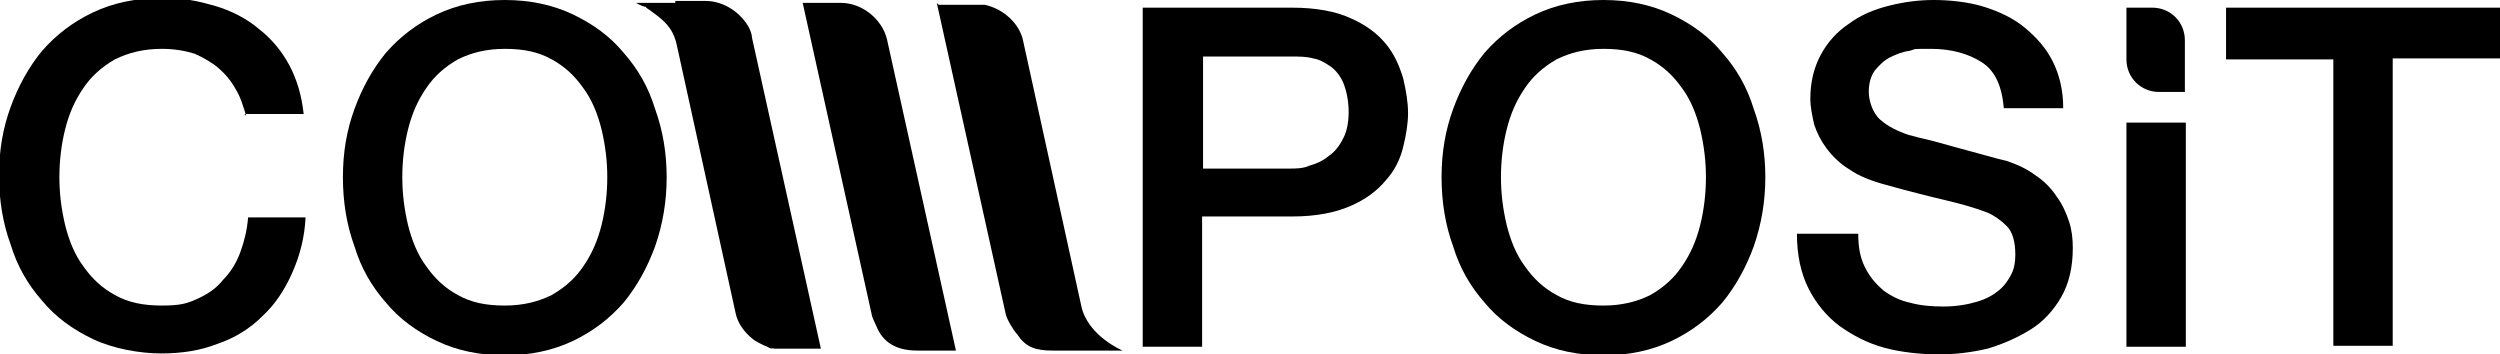
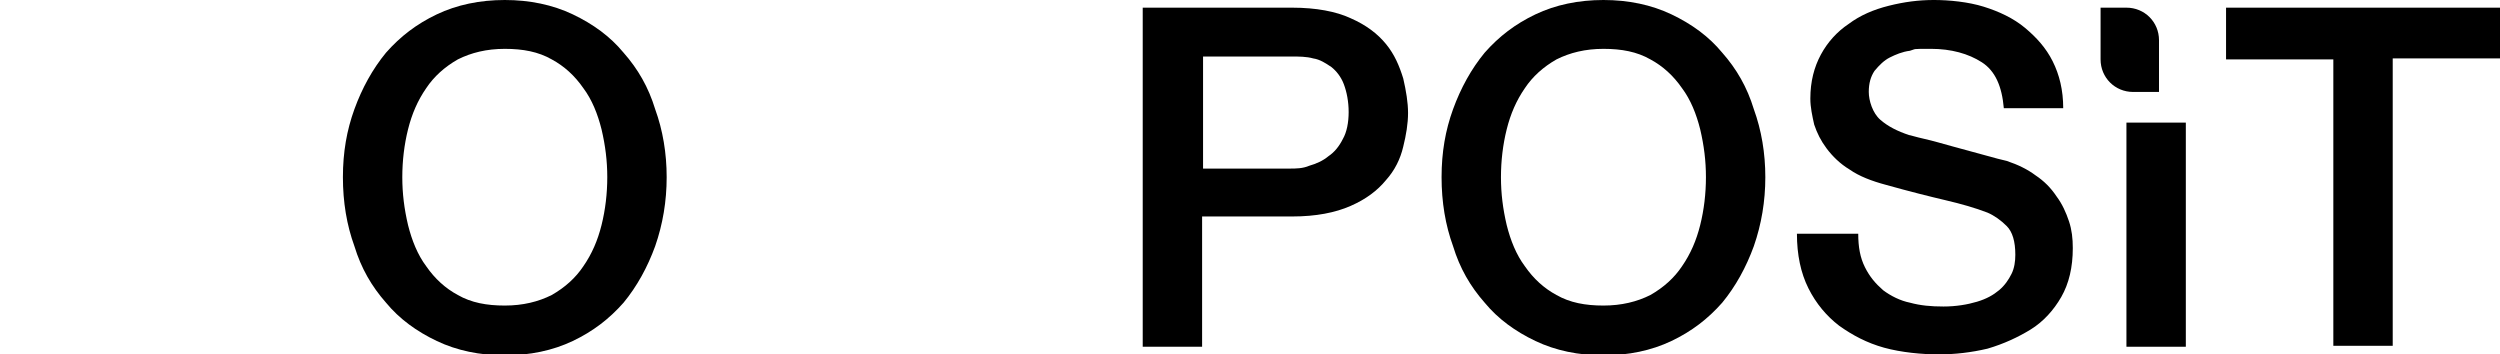
<svg xmlns="http://www.w3.org/2000/svg" id="Calque_1" version="1.1" viewBox="0 0 261 37">
-   <path d="M70.5.3h-4.1s.5.3.9.4c.2,0,0,0,.3.2.2.1.8.6,1.1.8,1,.8,1.7,1.6,2,3.2l6.1,27.8c.2,1,.9,2,1.8,2.7.2.2,1.2.7,1.5.8.5.3.3.1.8.2.3,0,.5,0,.8,0h4l-7.2-32.5c0-.3-.1-.5-.2-.8-.8-1.7-2.7-3-4.6-3h-3.2ZM83.8.3l7.2,32.5c0,.3.5,1.2.6,1.5.8,1.7,2.3,2.3,4.2,2.3h4l-7.2-32.5c-.5-2.1-2.6-3.8-4.8-3.8h-4ZM97.8.3l7.2,32.5c.1.5.8,1.7,1.2,2.1.9,1.4,2,1.7,3.7,1.7h7.3s-3.6-1.5-4.3-4.6l-6.1-27.8c-.4-1.8-2.1-3.3-4-3.7-.3,0-.5,0-.8,0h-4Z" />
  <g>
-     <path d="M25.7,12.1c-.3-1-.6-2-1.1-2.8-.5-.9-1.1-1.6-1.8-2.2-.7-.6-1.6-1.1-2.5-1.5-1-.3-2.1-.5-3.4-.5-1.9,0-3.5.4-4.9,1.1-1.4.8-2.5,1.8-3.3,3-.9,1.3-1.5,2.7-1.9,4.3-.4,1.6-.6,3.3-.6,5s.2,3.3.6,5c.4,1.6,1,3.1,1.9,4.3.9,1.3,2,2.3,3.3,3,1.4.8,3,1.1,4.9,1.1s2.6-.2,3.7-.7c1.1-.5,2-1.1,2.7-2,.8-.8,1.4-1.8,1.8-2.9.4-1.1.7-2.3.8-3.6h6c-.1,2.1-.6,4-1.4,5.8-.8,1.8-1.8,3.3-3.1,4.5-1.3,1.3-2.9,2.3-4.7,2.9-1.8.7-3.7,1-5.9,1s-5-.5-7.1-1.5c-2.1-1-3.9-2.3-5.3-4-1.5-1.7-2.6-3.6-3.3-5.9-.8-2.2-1.2-4.6-1.2-7.2s.4-4.9,1.2-7.1c.8-2.2,1.9-4.2,3.3-5.9,1.5-1.7,3.2-3,5.3-4,2.1-1,4.5-1.5,7.1-1.5s3.8.3,5.6.8c1.7.5,3.3,1.3,4.6,2.4,1.3,1,2.4,2.3,3.2,3.8.8,1.5,1.3,3.2,1.5,5.1h-6.2Z" />
    <path d="M52.7,0c2.6,0,5,.5,7.1,1.5,2.1,1,3.9,2.3,5.3,4,1.5,1.7,2.6,3.6,3.3,5.9.8,2.2,1.2,4.6,1.2,7.1s-.4,4.9-1.2,7.2c-.8,2.2-1.9,4.2-3.3,5.9-1.5,1.7-3.2,3-5.3,4-2.1,1-4.5,1.5-7.1,1.5s-5-.5-7.1-1.5c-2.1-1-3.9-2.3-5.3-4-1.5-1.7-2.6-3.6-3.3-5.9-.8-2.2-1.2-4.6-1.2-7.2s.4-4.9,1.2-7.1c.8-2.2,1.9-4.2,3.3-5.9,1.5-1.7,3.2-3,5.3-4,2.1-1,4.5-1.5,7.1-1.5ZM52.7,5.1c-1.9,0-3.5.4-4.9,1.1-1.4.8-2.5,1.8-3.3,3-.9,1.3-1.5,2.7-1.9,4.3-.4,1.6-.6,3.3-.6,5s.2,3.3.6,5c.4,1.6,1,3.1,1.9,4.3.9,1.3,2,2.3,3.3,3,1.4.8,3,1.1,4.9,1.1s3.5-.4,4.9-1.1c1.4-.8,2.5-1.8,3.3-3,.9-1.3,1.5-2.7,1.9-4.3.4-1.6.6-3.3.6-5s-.2-3.3-.6-5c-.4-1.6-1-3.1-1.9-4.3-.9-1.3-2-2.3-3.3-3-1.4-.8-3-1.1-4.9-1.1Z" />
    <path d="M119.3.8h15.6c2.5,0,4.6.4,6.1,1.1,1.6.7,2.8,1.6,3.7,2.7.9,1.1,1.4,2.3,1.8,3.6.3,1.3.5,2.5.5,3.6s-.2,2.3-.5,3.5c-.3,1.3-.9,2.5-1.8,3.5-.9,1.1-2.1,2-3.7,2.7-1.6.7-3.6,1.1-6.1,1.1h-9.4v13.6h-6.2V.8ZM125.5,17.6h9.1c.7,0,1.4,0,2.1-.3.7-.2,1.4-.5,2-1,.6-.4,1.1-1,1.5-1.8.4-.7.6-1.7.6-2.8s-.2-2.1-.5-2.9c-.3-.8-.8-1.4-1.3-1.8-.6-.4-1.2-.8-1.9-.9-.7-.2-1.5-.2-2.3-.2h-9.2v11.7Z" />
    <path d="M167.4,0c2.6,0,5,.5,7.1,1.5,2.1,1,3.9,2.3,5.3,4,1.5,1.7,2.6,3.6,3.3,5.9.8,2.2,1.2,4.6,1.2,7.1s-.4,4.9-1.2,7.2c-.8,2.2-1.9,4.2-3.3,5.9-1.5,1.7-3.2,3-5.3,4-2.1,1-4.5,1.5-7.1,1.5s-5-.5-7.1-1.5c-2.1-1-3.9-2.3-5.3-4-1.5-1.7-2.6-3.6-3.3-5.9-.8-2.2-1.2-4.6-1.2-7.2s.4-4.9,1.2-7.1c.8-2.2,1.9-4.2,3.3-5.9,1.5-1.7,3.2-3,5.3-4,2.1-1,4.5-1.5,7.1-1.5ZM167.4,5.1c-1.9,0-3.5.4-4.9,1.1-1.4.8-2.5,1.8-3.3,3-.9,1.3-1.5,2.7-1.9,4.3-.4,1.6-.6,3.3-.6,5s.2,3.3.6,5c.4,1.6,1,3.1,1.9,4.3.9,1.3,2,2.3,3.3,3,1.4.8,3,1.1,4.9,1.1s3.5-.4,4.9-1.1c1.4-.8,2.5-1.8,3.3-3,.9-1.3,1.5-2.7,1.9-4.3.4-1.6.6-3.3.6-5s-.2-3.3-.6-5c-.4-1.6-1-3.1-1.9-4.3-.9-1.3-2-2.3-3.3-3-1.4-.8-3-1.1-4.9-1.1Z" />
    <path d="M194,24.4c0,1.4.2,2.5.7,3.5.5,1,1.1,1.7,1.9,2.4.8.6,1.8,1.1,2.8,1.3,1.1.3,2.2.4,3.5.4s2.5-.2,3.5-.5c1-.3,1.7-.7,2.3-1.2.6-.5,1-1.1,1.3-1.7.3-.6.4-1.3.4-2,0-1.4-.3-2.4-.9-3-.6-.6-1.3-1.1-2-1.4-1.3-.5-2.7-.9-4.4-1.3-1.7-.4-3.7-.9-6.2-1.6-1.5-.4-2.8-.9-3.8-1.6-1-.6-1.8-1.4-2.4-2.2-.6-.8-1-1.6-1.3-2.5-.2-.9-.4-1.8-.4-2.7,0-1.8.4-3.3,1.1-4.6.7-1.3,1.7-2.4,2.9-3.2,1.2-.9,2.6-1.5,4.2-1.9,1.6-.4,3.1-.6,4.7-.6s3.6.2,5.2.7c1.6.5,3.1,1.2,4.3,2.2,1.2,1,2.2,2.1,2.9,3.5.7,1.4,1.1,3,1.1,4.9h-6.2c-.2-2.3-.9-3.9-2.3-4.8-1.4-.9-3.2-1.4-5.3-1.4s-1.5,0-2.2.2c-.8.1-1.5.4-2.1.7-.6.3-1.1.8-1.6,1.4-.4.6-.6,1.3-.6,2.2s.4,2.2,1.2,2.9c.8.7,1.8,1.2,3,1.6.1,0,.7.2,1.6.4.9.2,1.9.5,3,.8,1.1.3,2.2.6,3.3.9,1.1.3,1.8.5,2.3.6,1.2.4,2.2.9,3,1.5.9.6,1.6,1.3,2.2,2.2.6.8,1,1.7,1.3,2.6.3.9.4,1.8.4,2.8,0,2-.4,3.7-1.2,5.1-.8,1.4-1.9,2.6-3.2,3.4s-2.8,1.5-4.5,2c-1.7.4-3.4.6-5.1.6s-3.9-.2-5.7-.7c-1.8-.5-3.3-1.3-4.7-2.3-1.3-1-2.4-2.3-3.2-3.9-.8-1.6-1.2-3.5-1.2-5.7h6.2Z" />
    <path d="M222,12.8h6.2v23.4h-6.2V12.8Z" />
-     <path d="M222,.8h2.7c1.9,0,3.4,1.5,3.4,3.4v5.4h-2.7c-1.9,0-3.4-1.5-3.4-3.4V.8Z" />
+     <path d="M222,.8c1.9,0,3.4,1.5,3.4,3.4v5.4h-2.7c-1.9,0-3.4-1.5-3.4-3.4V.8Z" />
    <path d="M232.4.8h28.6v5.3h-11.2v30h-6.2V6.2h-11.2V.8Z" />
  </g>
</svg>